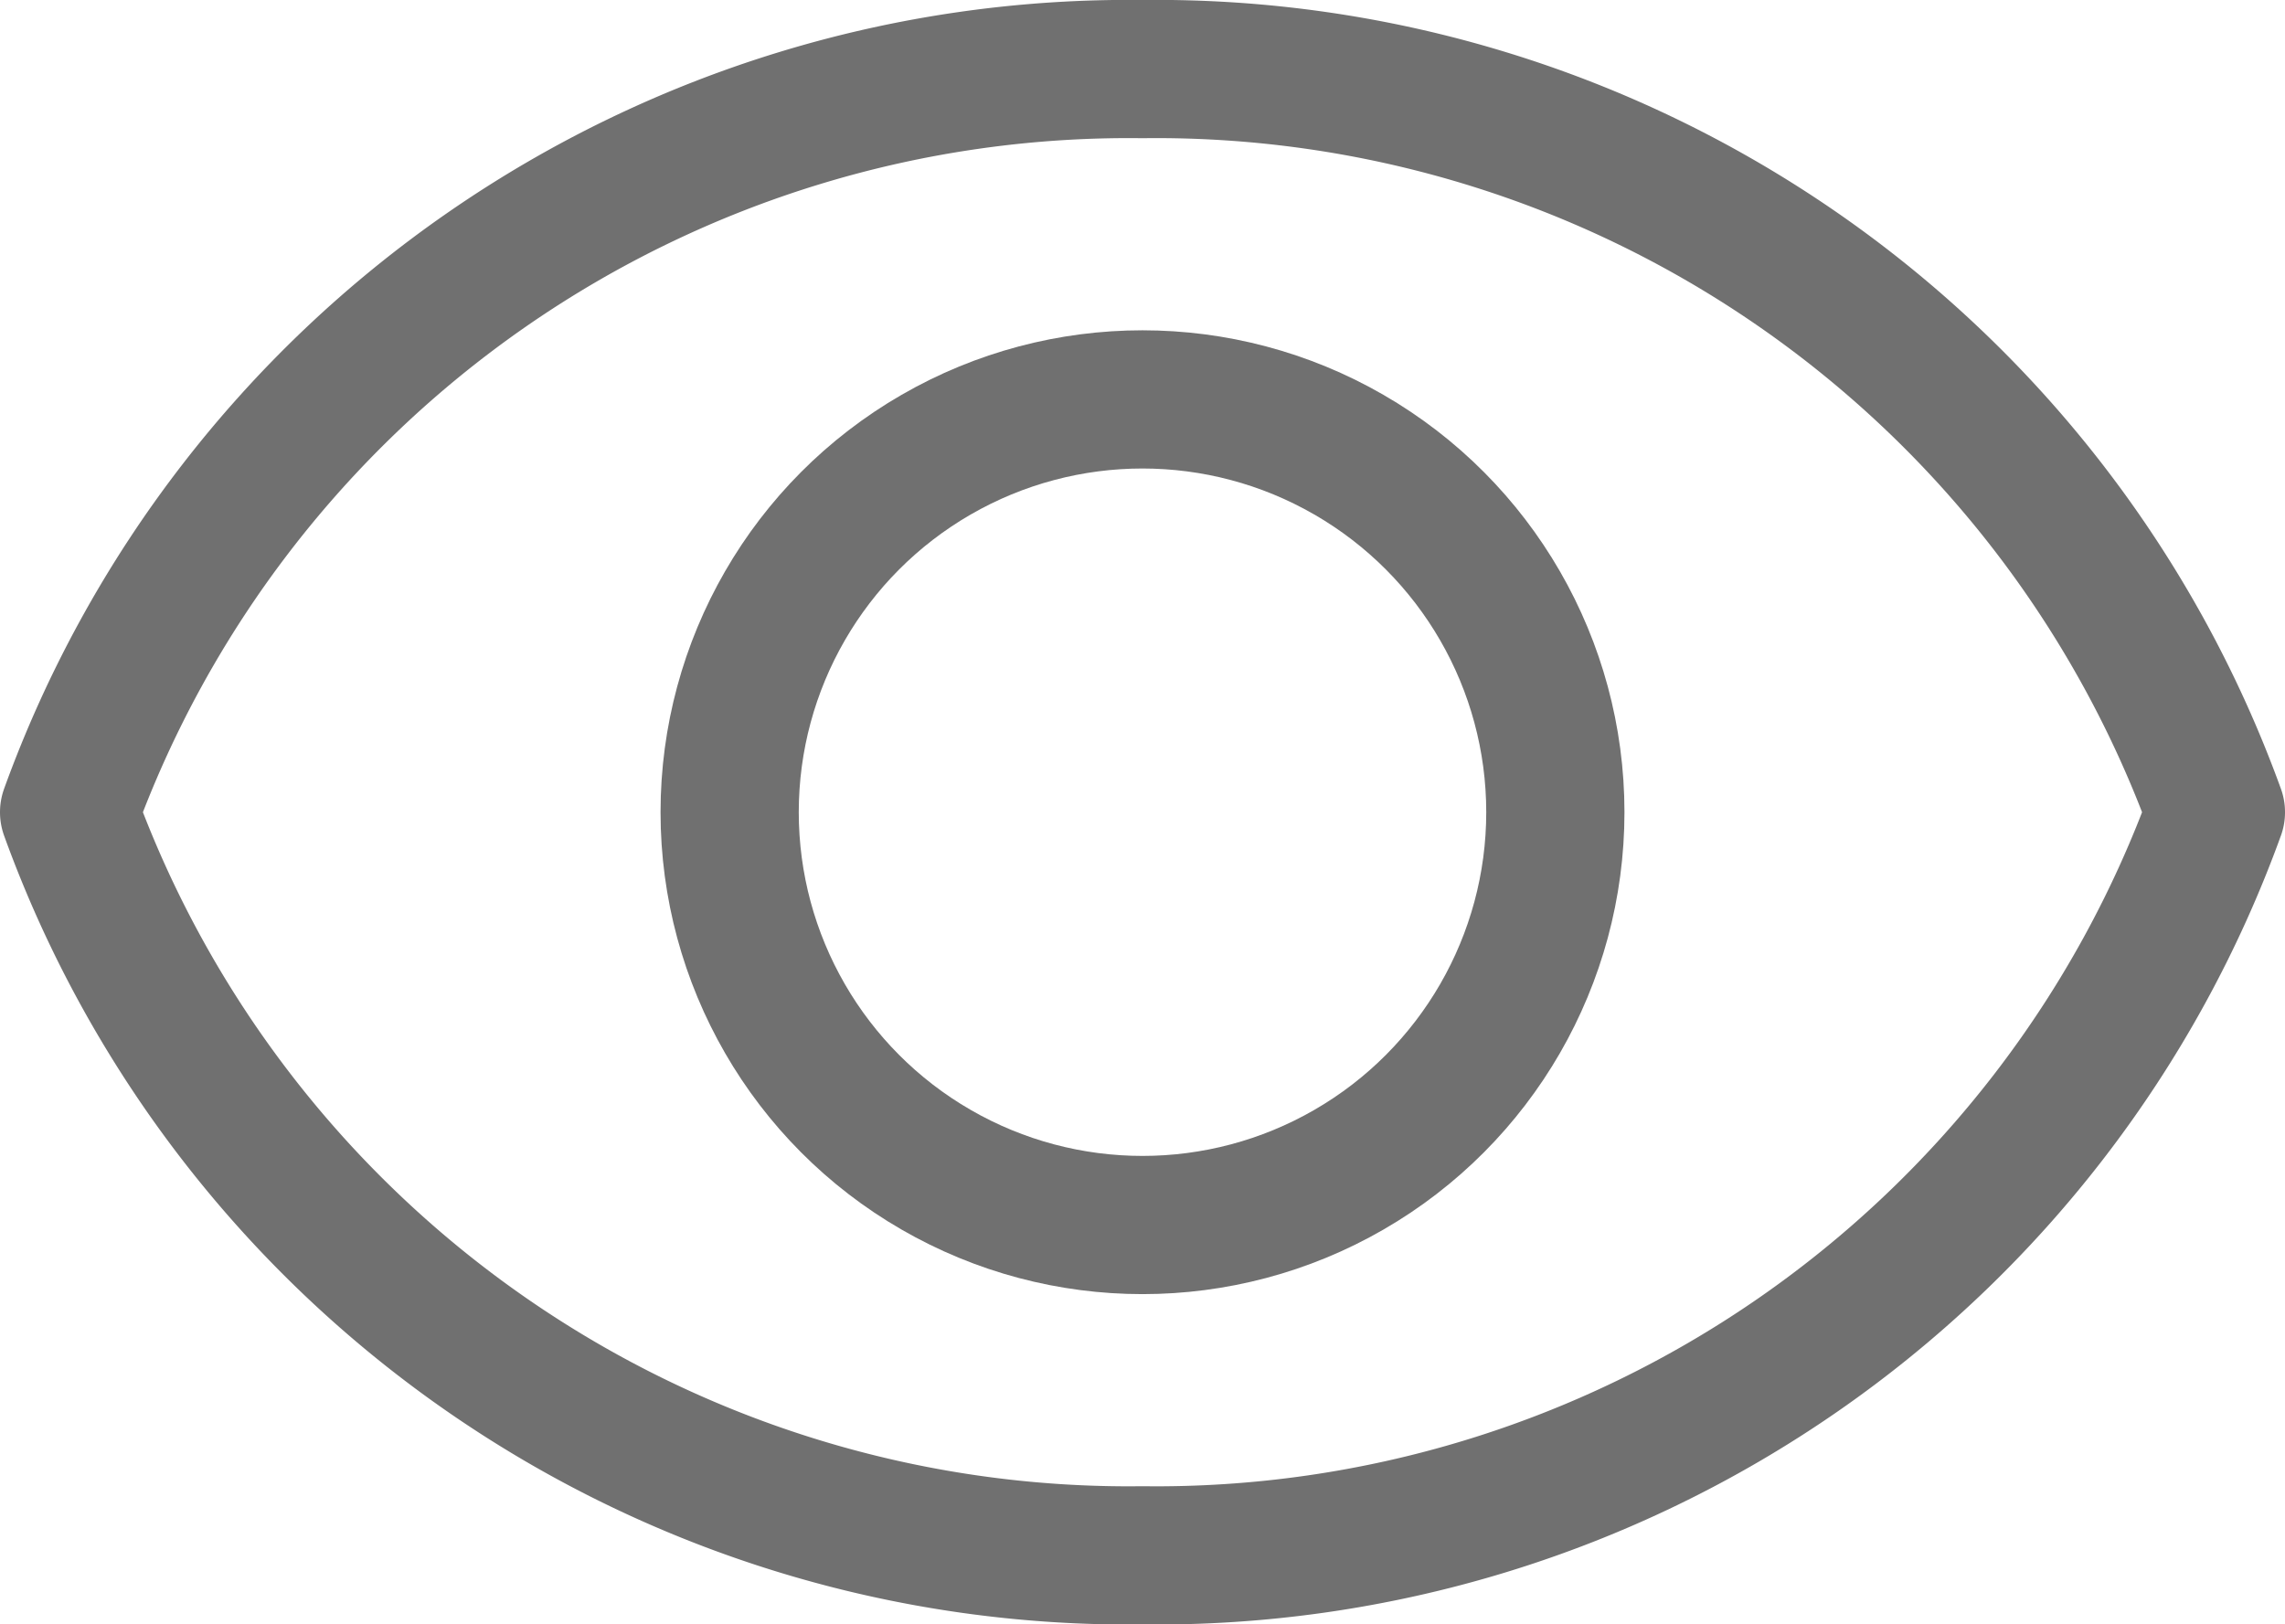
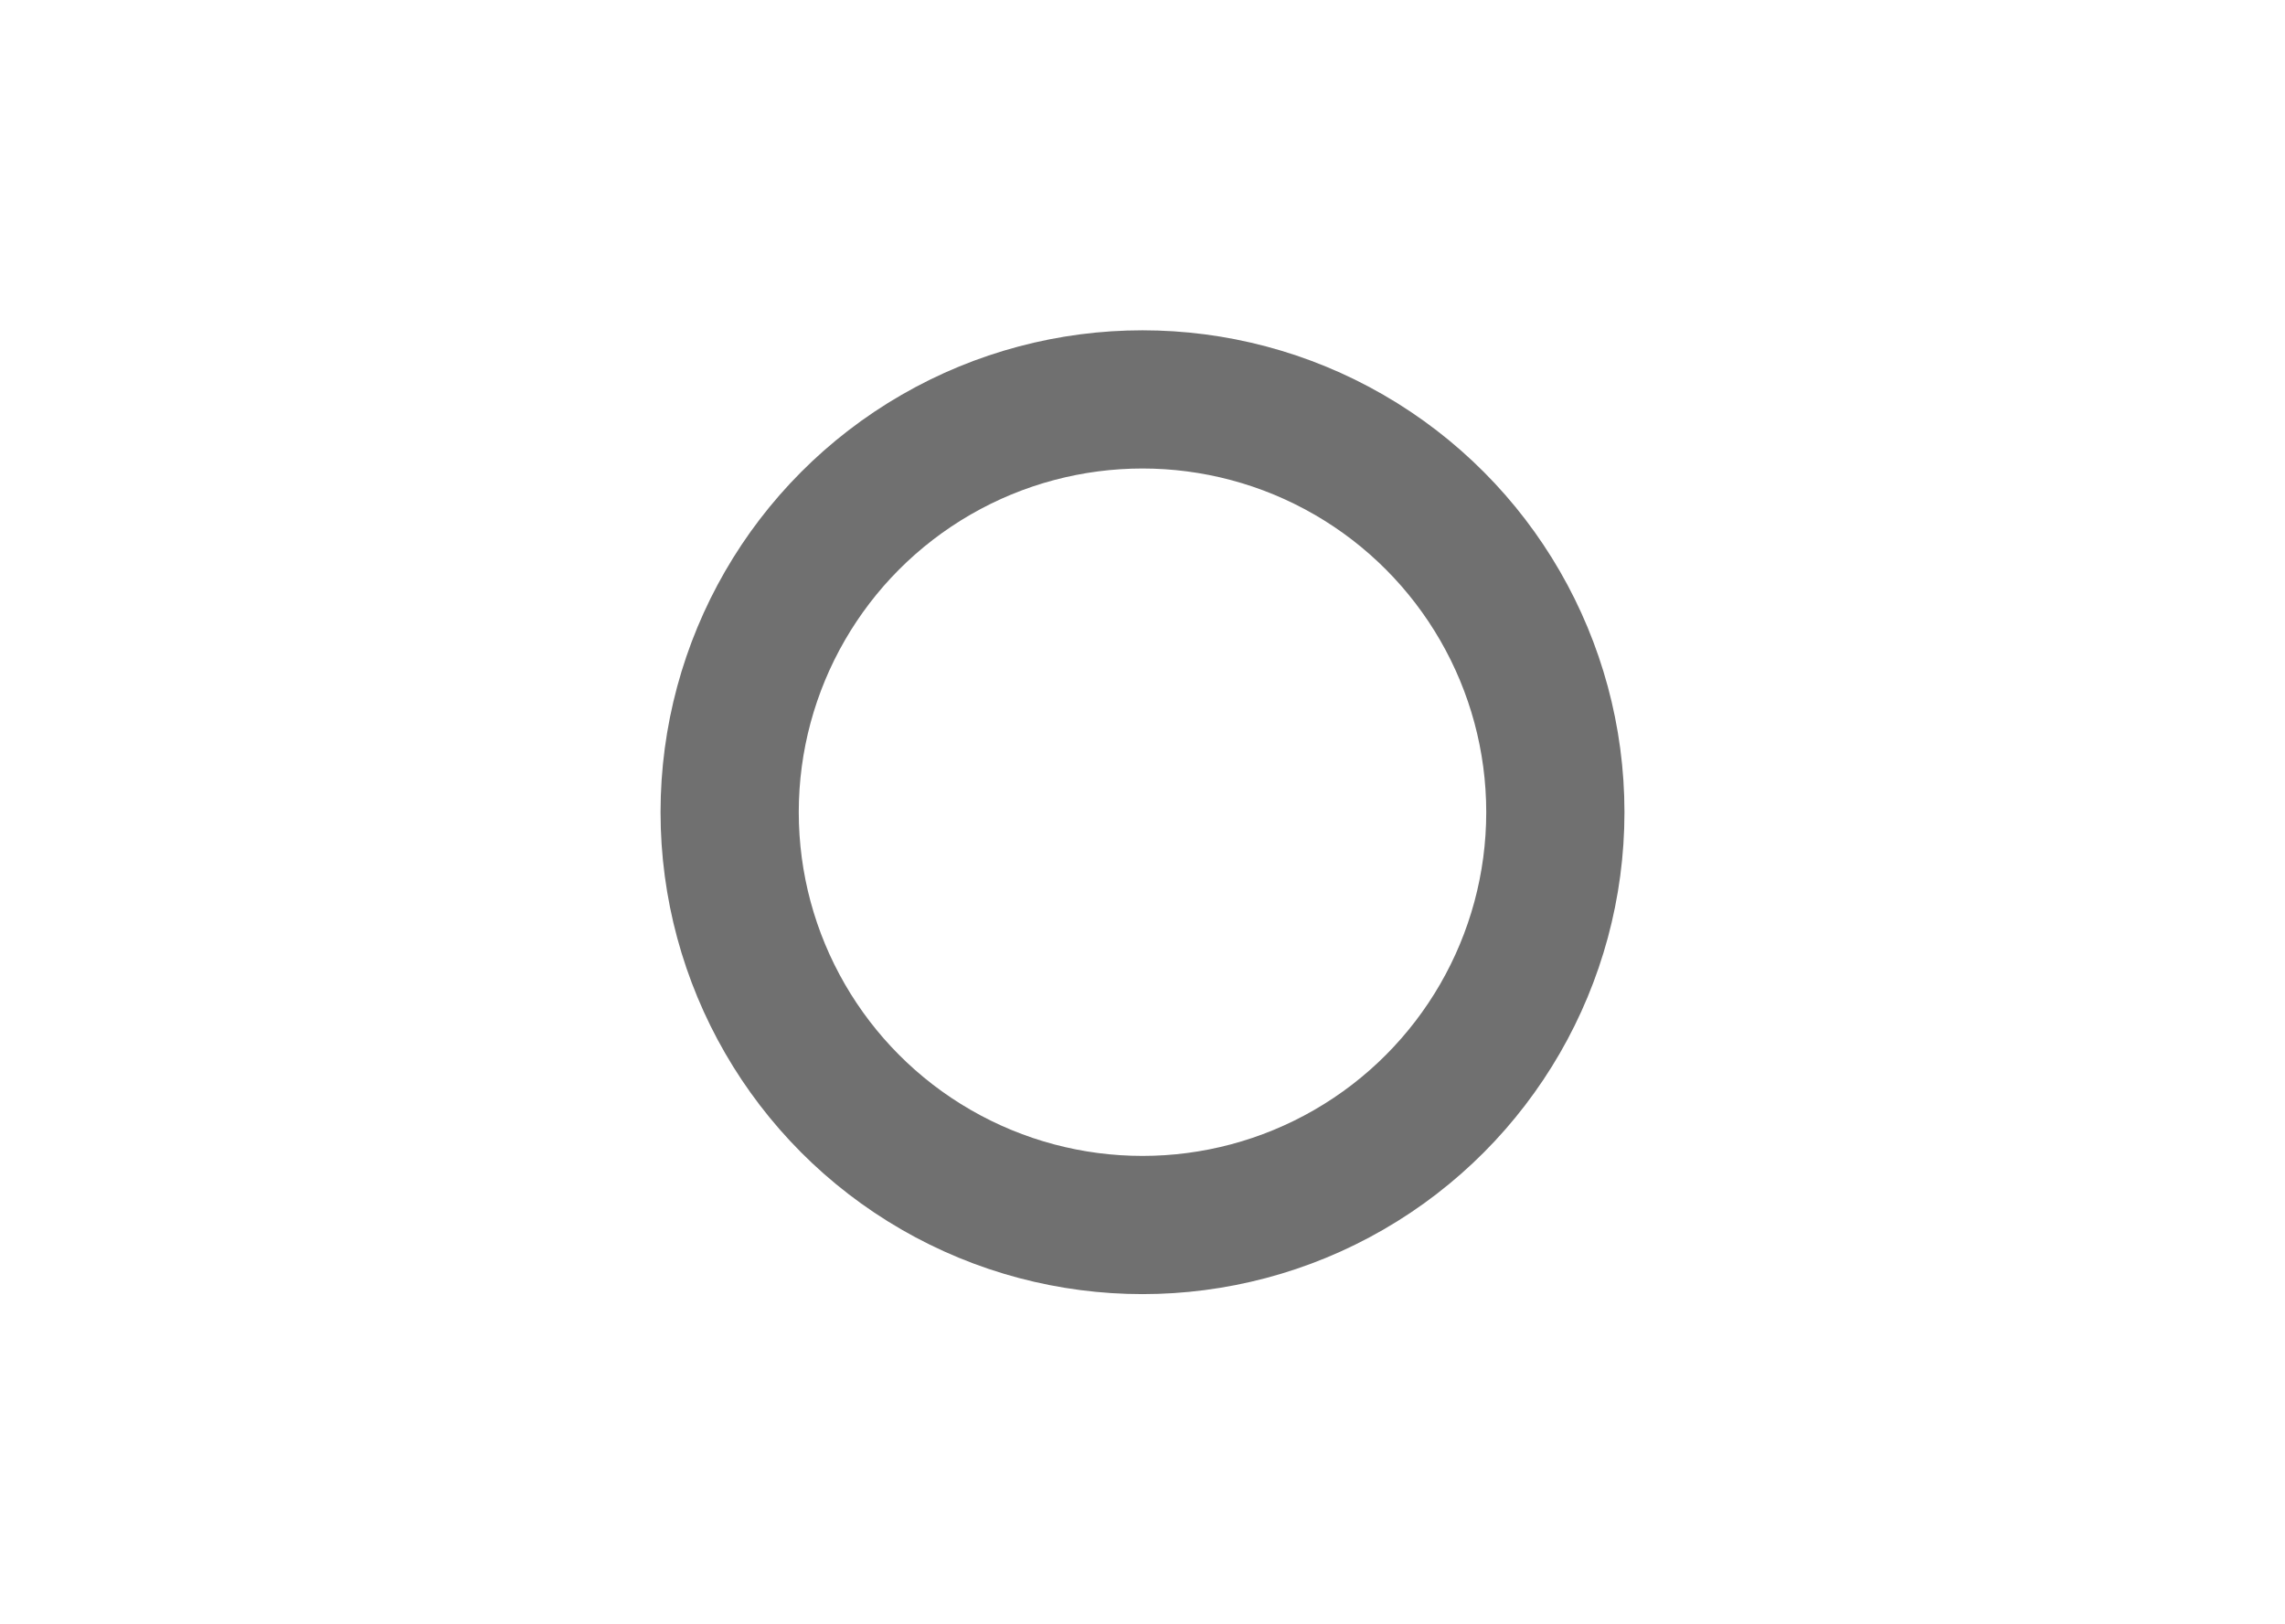
<svg xmlns="http://www.w3.org/2000/svg" width="16.532" height="11.753" viewBox="0 0 16.532 11.753">
  <defs>
    <style>
            .cls-1{fill:none;stroke:#707070;stroke-linecap:round;stroke-linejoin:round;stroke-miterlimit:10}
        </style>
  </defs>
  <g id="iconfinder_-_Eye-Show-View-Watch-See_3844476" transform="translate(-2.5 -6.5)">
-     <path id="XMLID_10_" d="M10.766 7A8.152 8.152 0 0 0 3 12.377a8.152 8.152 0 0 0 7.766 5.377 8.153 8.153 0 0 0 7.766-5.377A8.153 8.153 0 0 0 10.766 7z" class="cls-1" />
    <ellipse id="XMLID_12_" cx="2.987" cy="2.987" class="cls-1" rx="2.987" ry="2.987" transform="translate(7.779 9.39)" />
  </g>
</svg>